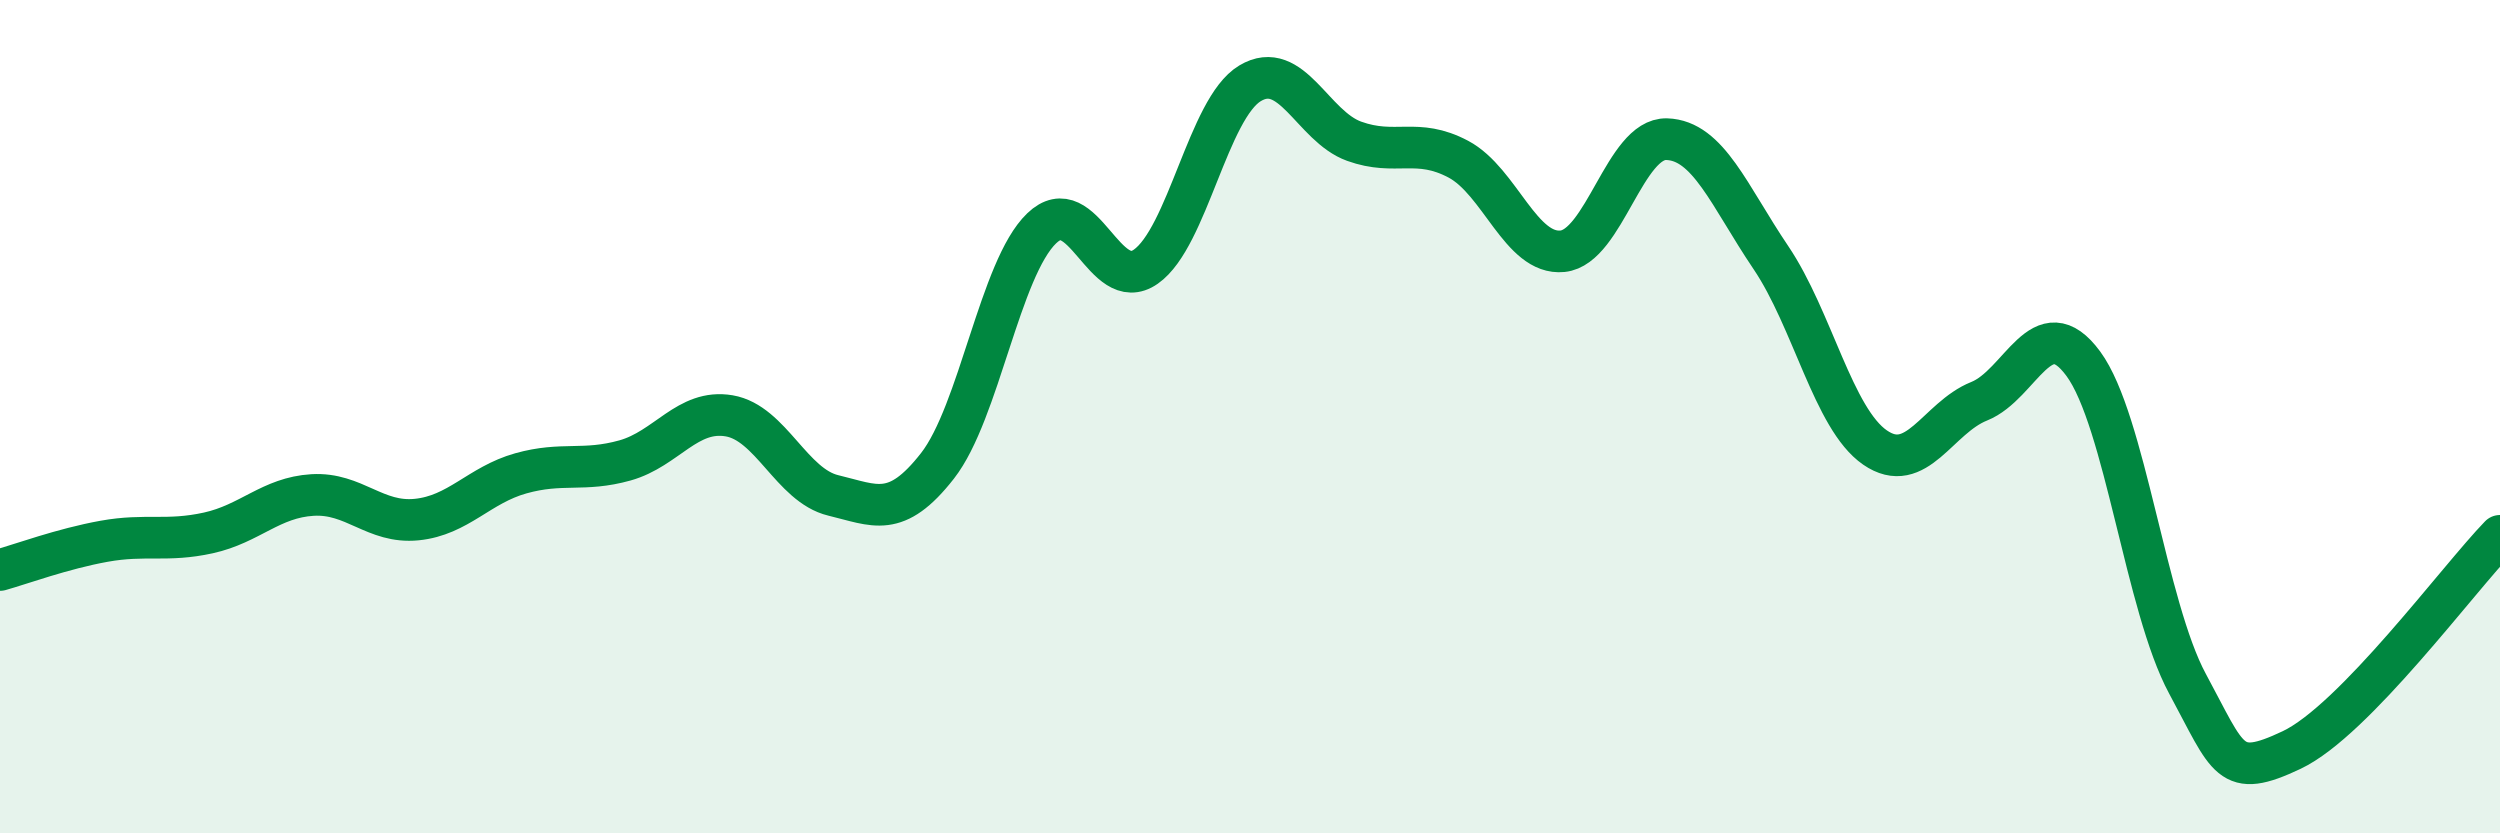
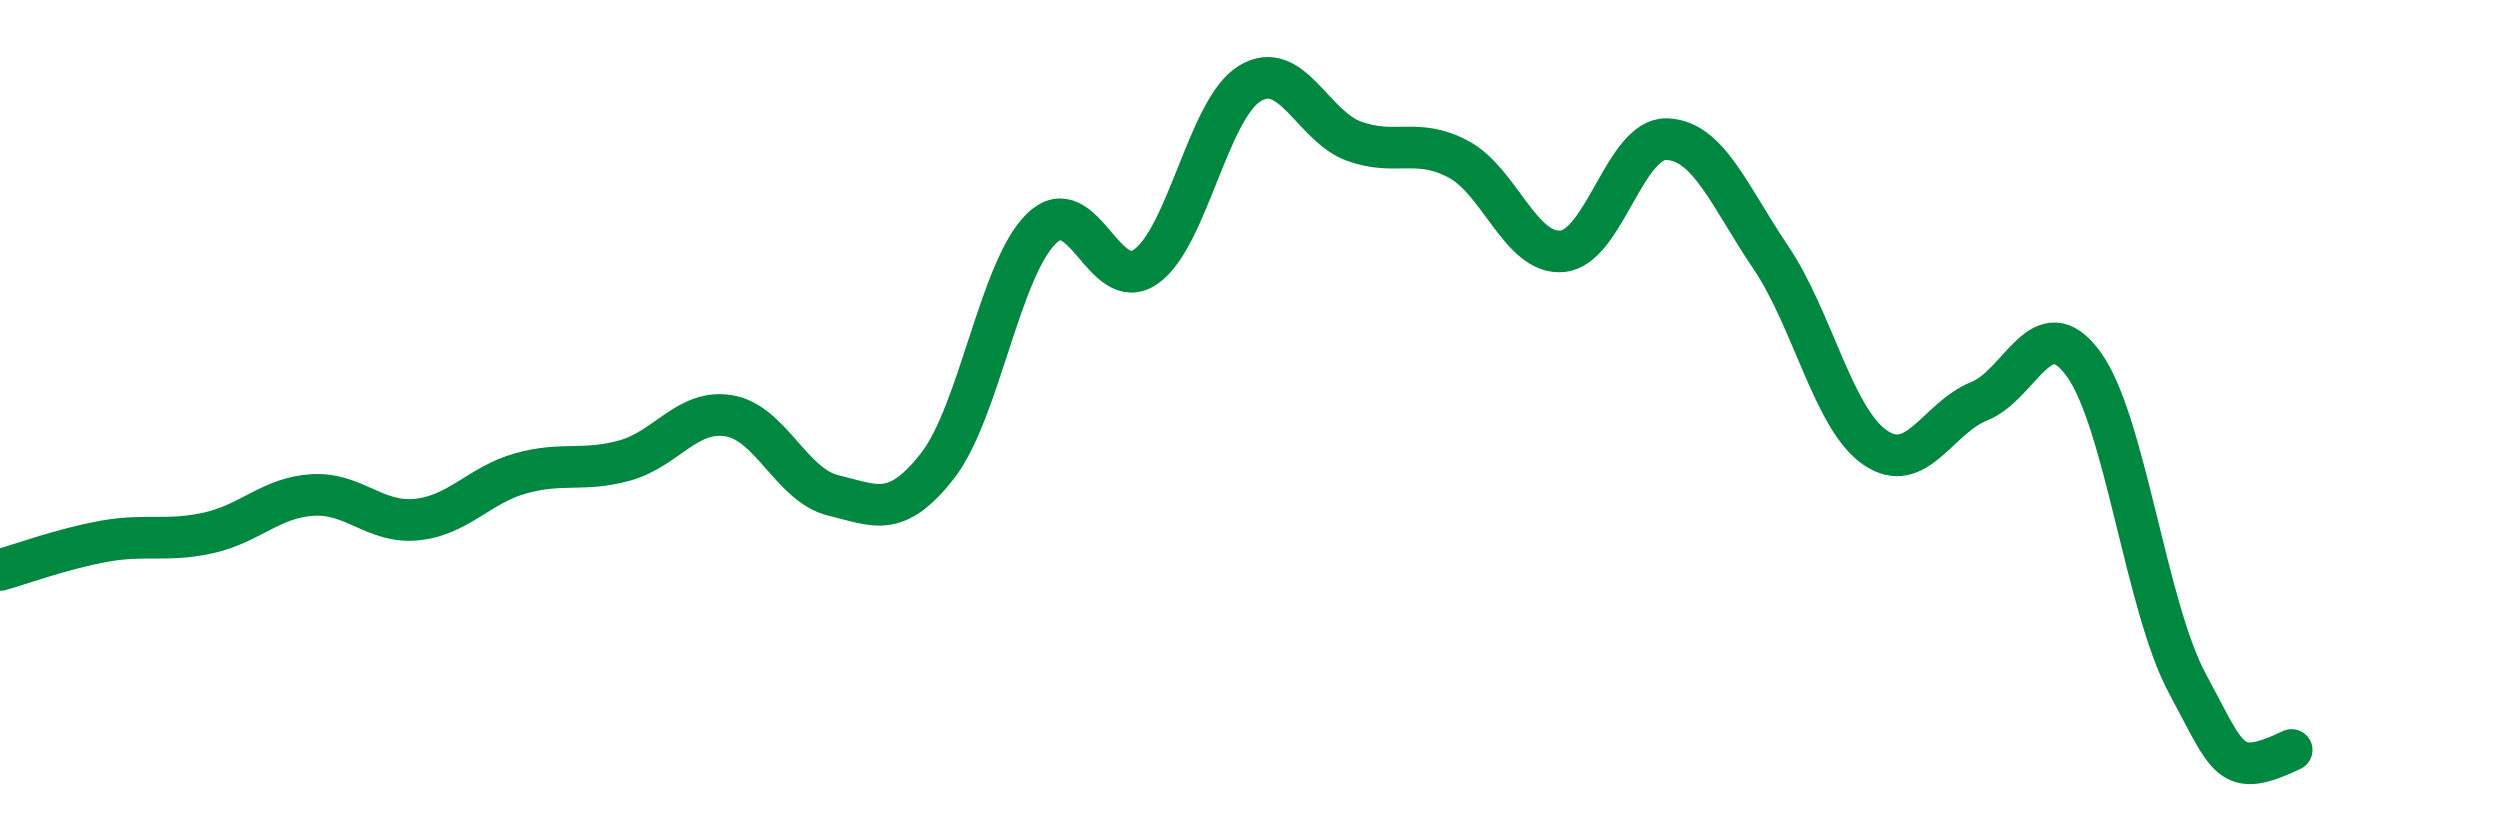
<svg xmlns="http://www.w3.org/2000/svg" width="60" height="20" viewBox="0 0 60 20">
-   <path d="M 0,13.68 C 0.5,13.54 1.5,13.17 2.5,12.99 C 3.5,12.81 4,13.01 5,12.79 C 6,12.57 6.5,11.94 7.5,11.88 C 8.5,11.82 9,12.57 10,12.47 C 11,12.37 11.5,11.64 12.5,11.36 C 13.5,11.08 14,11.33 15,11.05 C 16,10.77 16.5,9.81 17.5,9.98 C 18.5,10.15 19,11.65 20,11.89 C 21,12.13 21.5,12.46 22.5,11.18 C 23.5,9.9 24,6.44 25,5.48 C 26,4.52 26.5,7.1 27.5,6.4 C 28.5,5.7 29,2.6 30,2 C 31,1.4 31.5,3.03 32.5,3.39 C 33.5,3.75 34,3.29 35,3.82 C 36,4.35 36.5,6.13 37.5,6.03 C 38.5,5.93 39,3.31 40,3.34 C 41,3.37 41.5,4.7 42.5,6.18 C 43.5,7.66 44,10.05 45,10.74 C 46,11.43 46.5,10.03 47.5,9.63 C 48.5,9.23 49,7.37 50,8.73 C 51,10.09 51.5,14.56 52.5,16.41 C 53.5,18.26 53.5,18.71 55,18 C 56.5,17.29 59,13.89 60,12.86L60 20L0 20Z" fill="#008740" opacity="0.1" stroke-linecap="round" stroke-linejoin="round" />
-   <path d="M 0,13.68 C 0.5,13.54 1.5,13.17 2.5,12.99 C 3.5,12.81 4,13.01 5,12.79 C 6,12.57 6.5,11.94 7.5,11.88 C 8.5,11.82 9,12.57 10,12.47 C 11,12.37 11.5,11.64 12.5,11.36 C 13.5,11.08 14,11.33 15,11.05 C 16,10.77 16.5,9.81 17.5,9.98 C 18.5,10.15 19,11.65 20,11.89 C 21,12.13 21.5,12.46 22.5,11.18 C 23.5,9.9 24,6.44 25,5.48 C 26,4.52 26.5,7.1 27.5,6.4 C 28.5,5.7 29,2.6 30,2 C 31,1.4 31.5,3.03 32.5,3.39 C 33.5,3.75 34,3.29 35,3.82 C 36,4.35 36.5,6.13 37.5,6.03 C 38.5,5.93 39,3.31 40,3.34 C 41,3.37 41.5,4.7 42.5,6.18 C 43.5,7.66 44,10.05 45,10.74 C 46,11.43 46.5,10.03 47.5,9.63 C 48.5,9.23 49,7.37 50,8.73 C 51,10.09 51.5,14.56 52.5,16.41 C 53.5,18.26 53.5,18.71 55,18 C 56.5,17.29 59,13.89 60,12.86" stroke="#008740" stroke-width="1" fill="none" stroke-linecap="round" stroke-linejoin="round" />
+   <path d="M 0,13.68 C 0.5,13.54 1.5,13.17 2.5,12.99 C 3.5,12.81 4,13.01 5,12.79 C 6,12.57 6.5,11.94 7.5,11.88 C 8.5,11.82 9,12.57 10,12.47 C 11,12.37 11.5,11.64 12.5,11.36 C 13.5,11.08 14,11.33 15,11.05 C 16,10.77 16.5,9.81 17.5,9.98 C 18.5,10.15 19,11.65 20,11.89 C 21,12.13 21.5,12.46 22.5,11.18 C 23.5,9.9 24,6.44 25,5.48 C 26,4.52 26.5,7.1 27.5,6.4 C 28.5,5.7 29,2.6 30,2 C 31,1.4 31.5,3.03 32.5,3.39 C 33.5,3.75 34,3.29 35,3.82 C 36,4.35 36.5,6.13 37.5,6.03 C 38.5,5.93 39,3.31 40,3.34 C 41,3.37 41.5,4.7 42.5,6.18 C 43.5,7.66 44,10.05 45,10.74 C 46,11.43 46.5,10.03 47.5,9.63 C 48.5,9.23 49,7.37 50,8.73 C 51,10.09 51.5,14.56 52.5,16.41 C 53.5,18.26 53.5,18.71 55,18 " stroke="#008740" stroke-width="1" fill="none" stroke-linecap="round" stroke-linejoin="round" />
</svg>